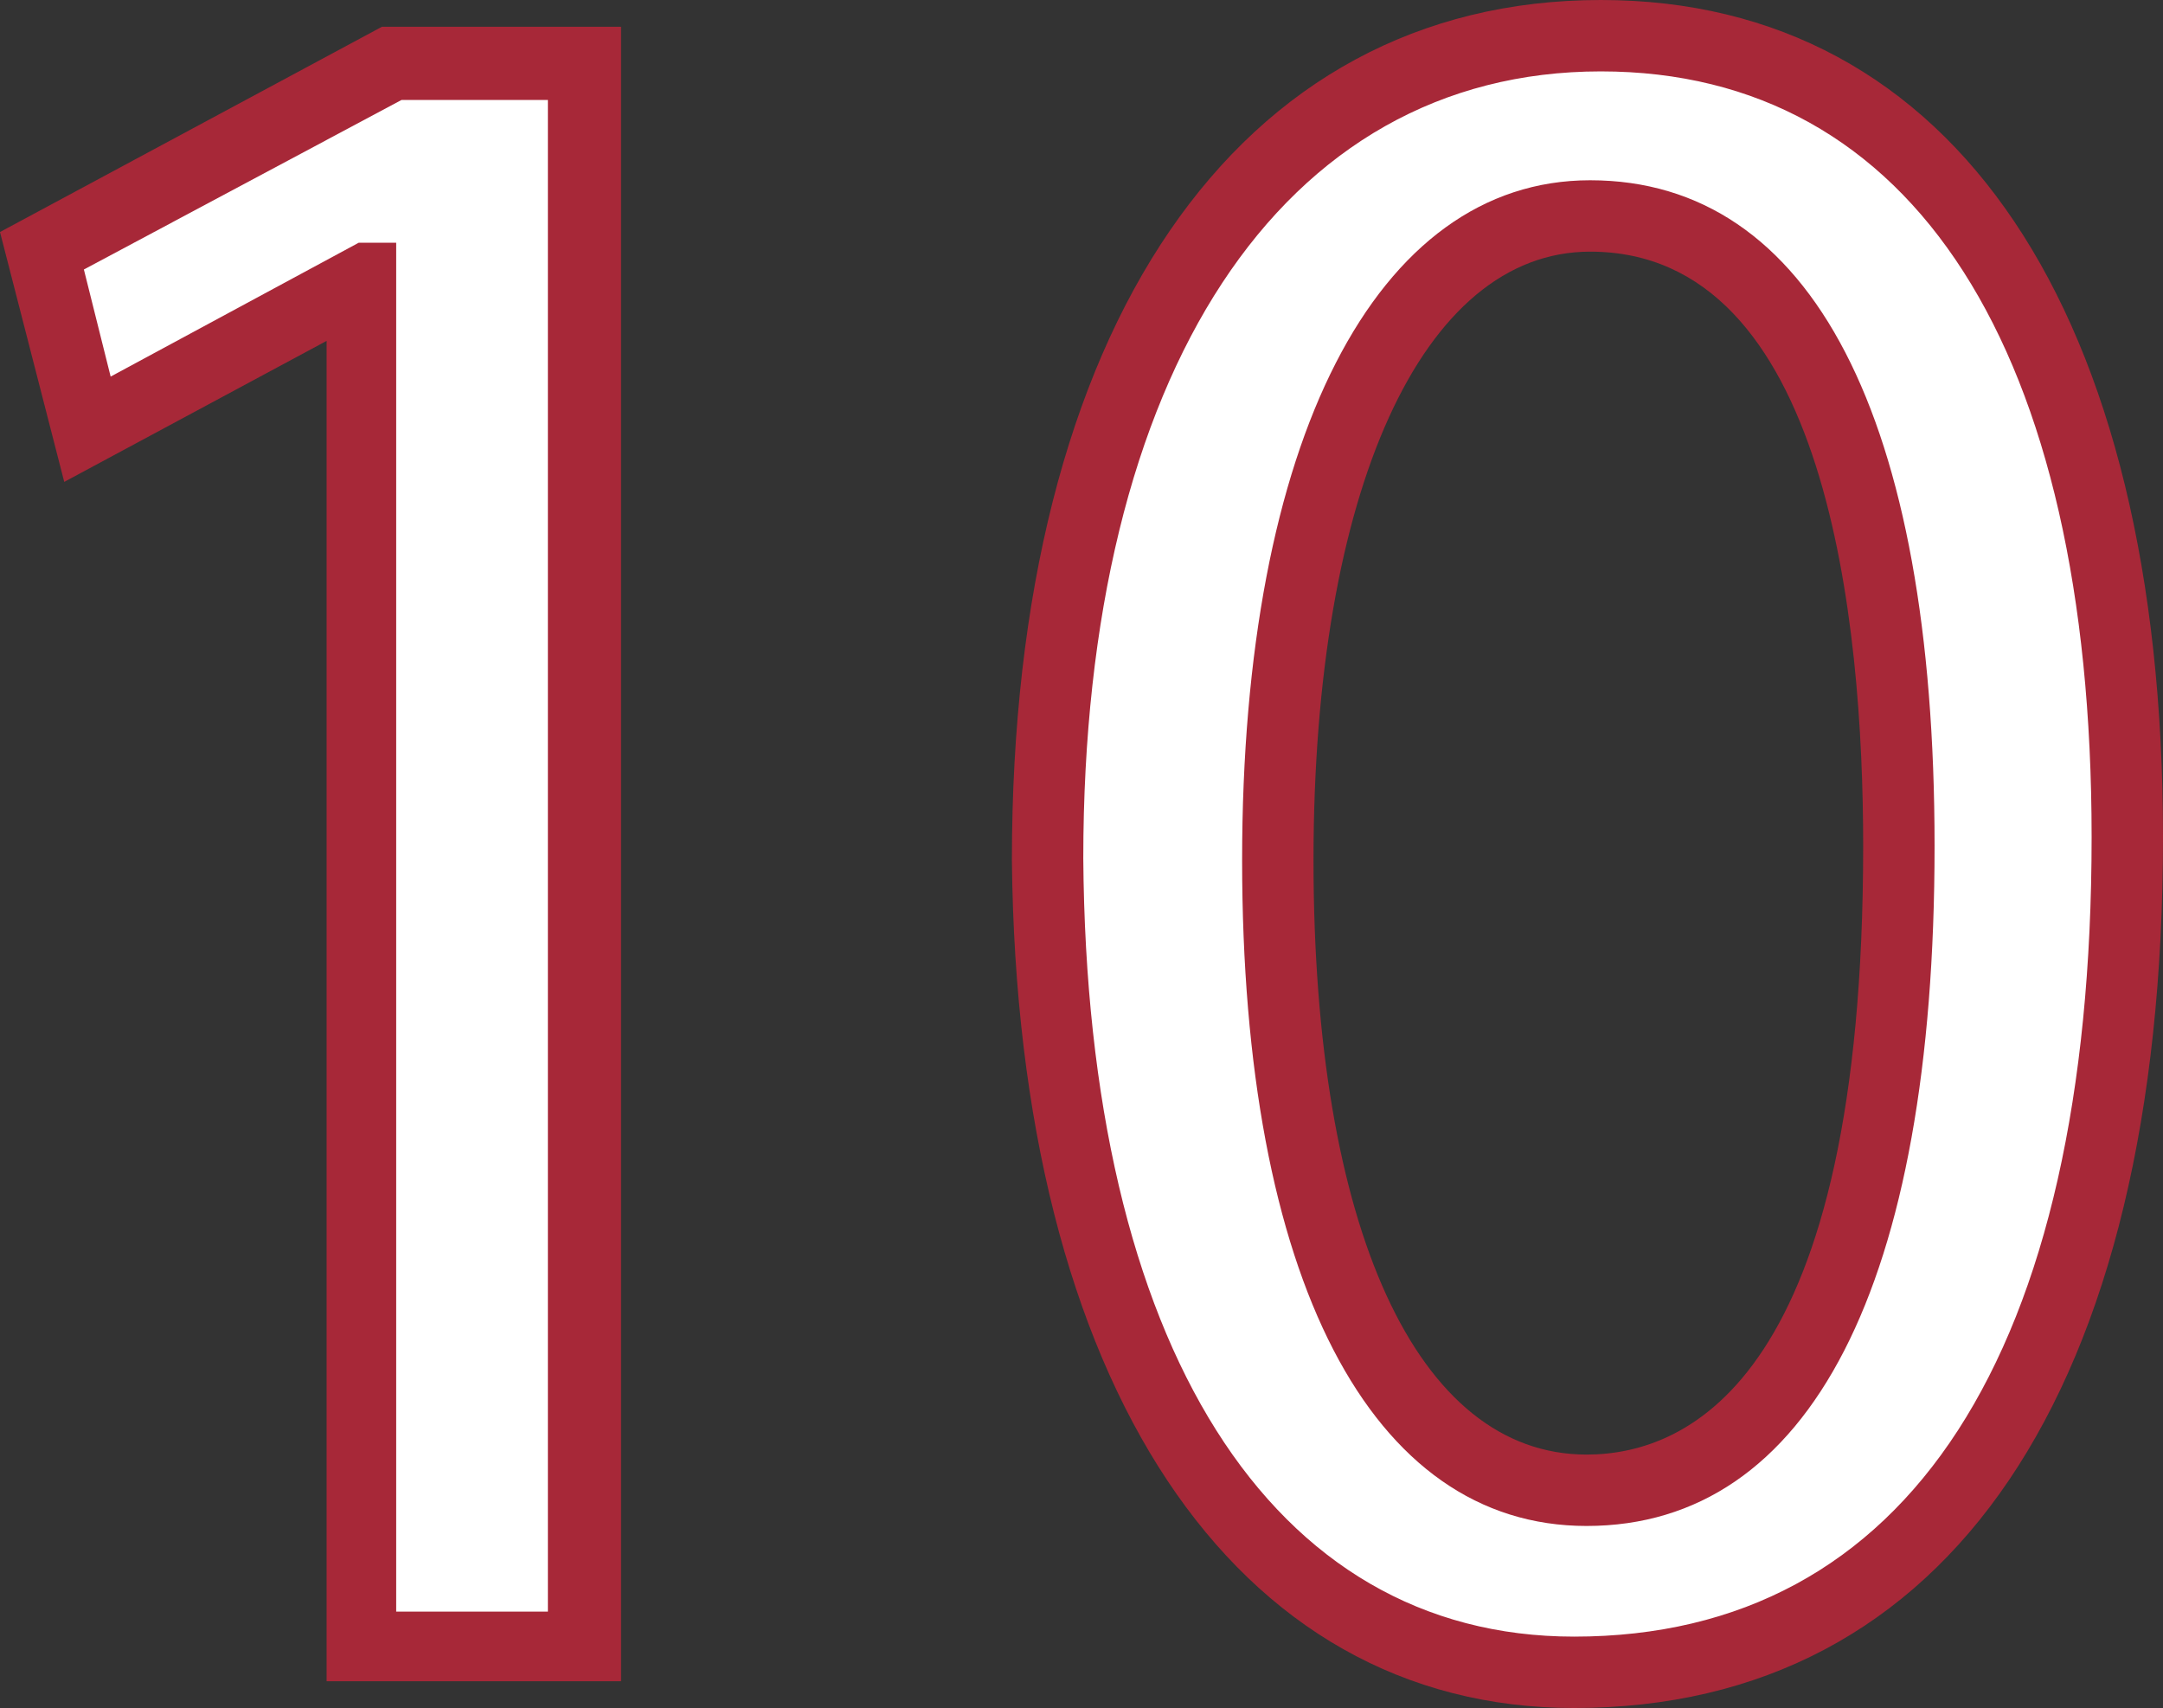
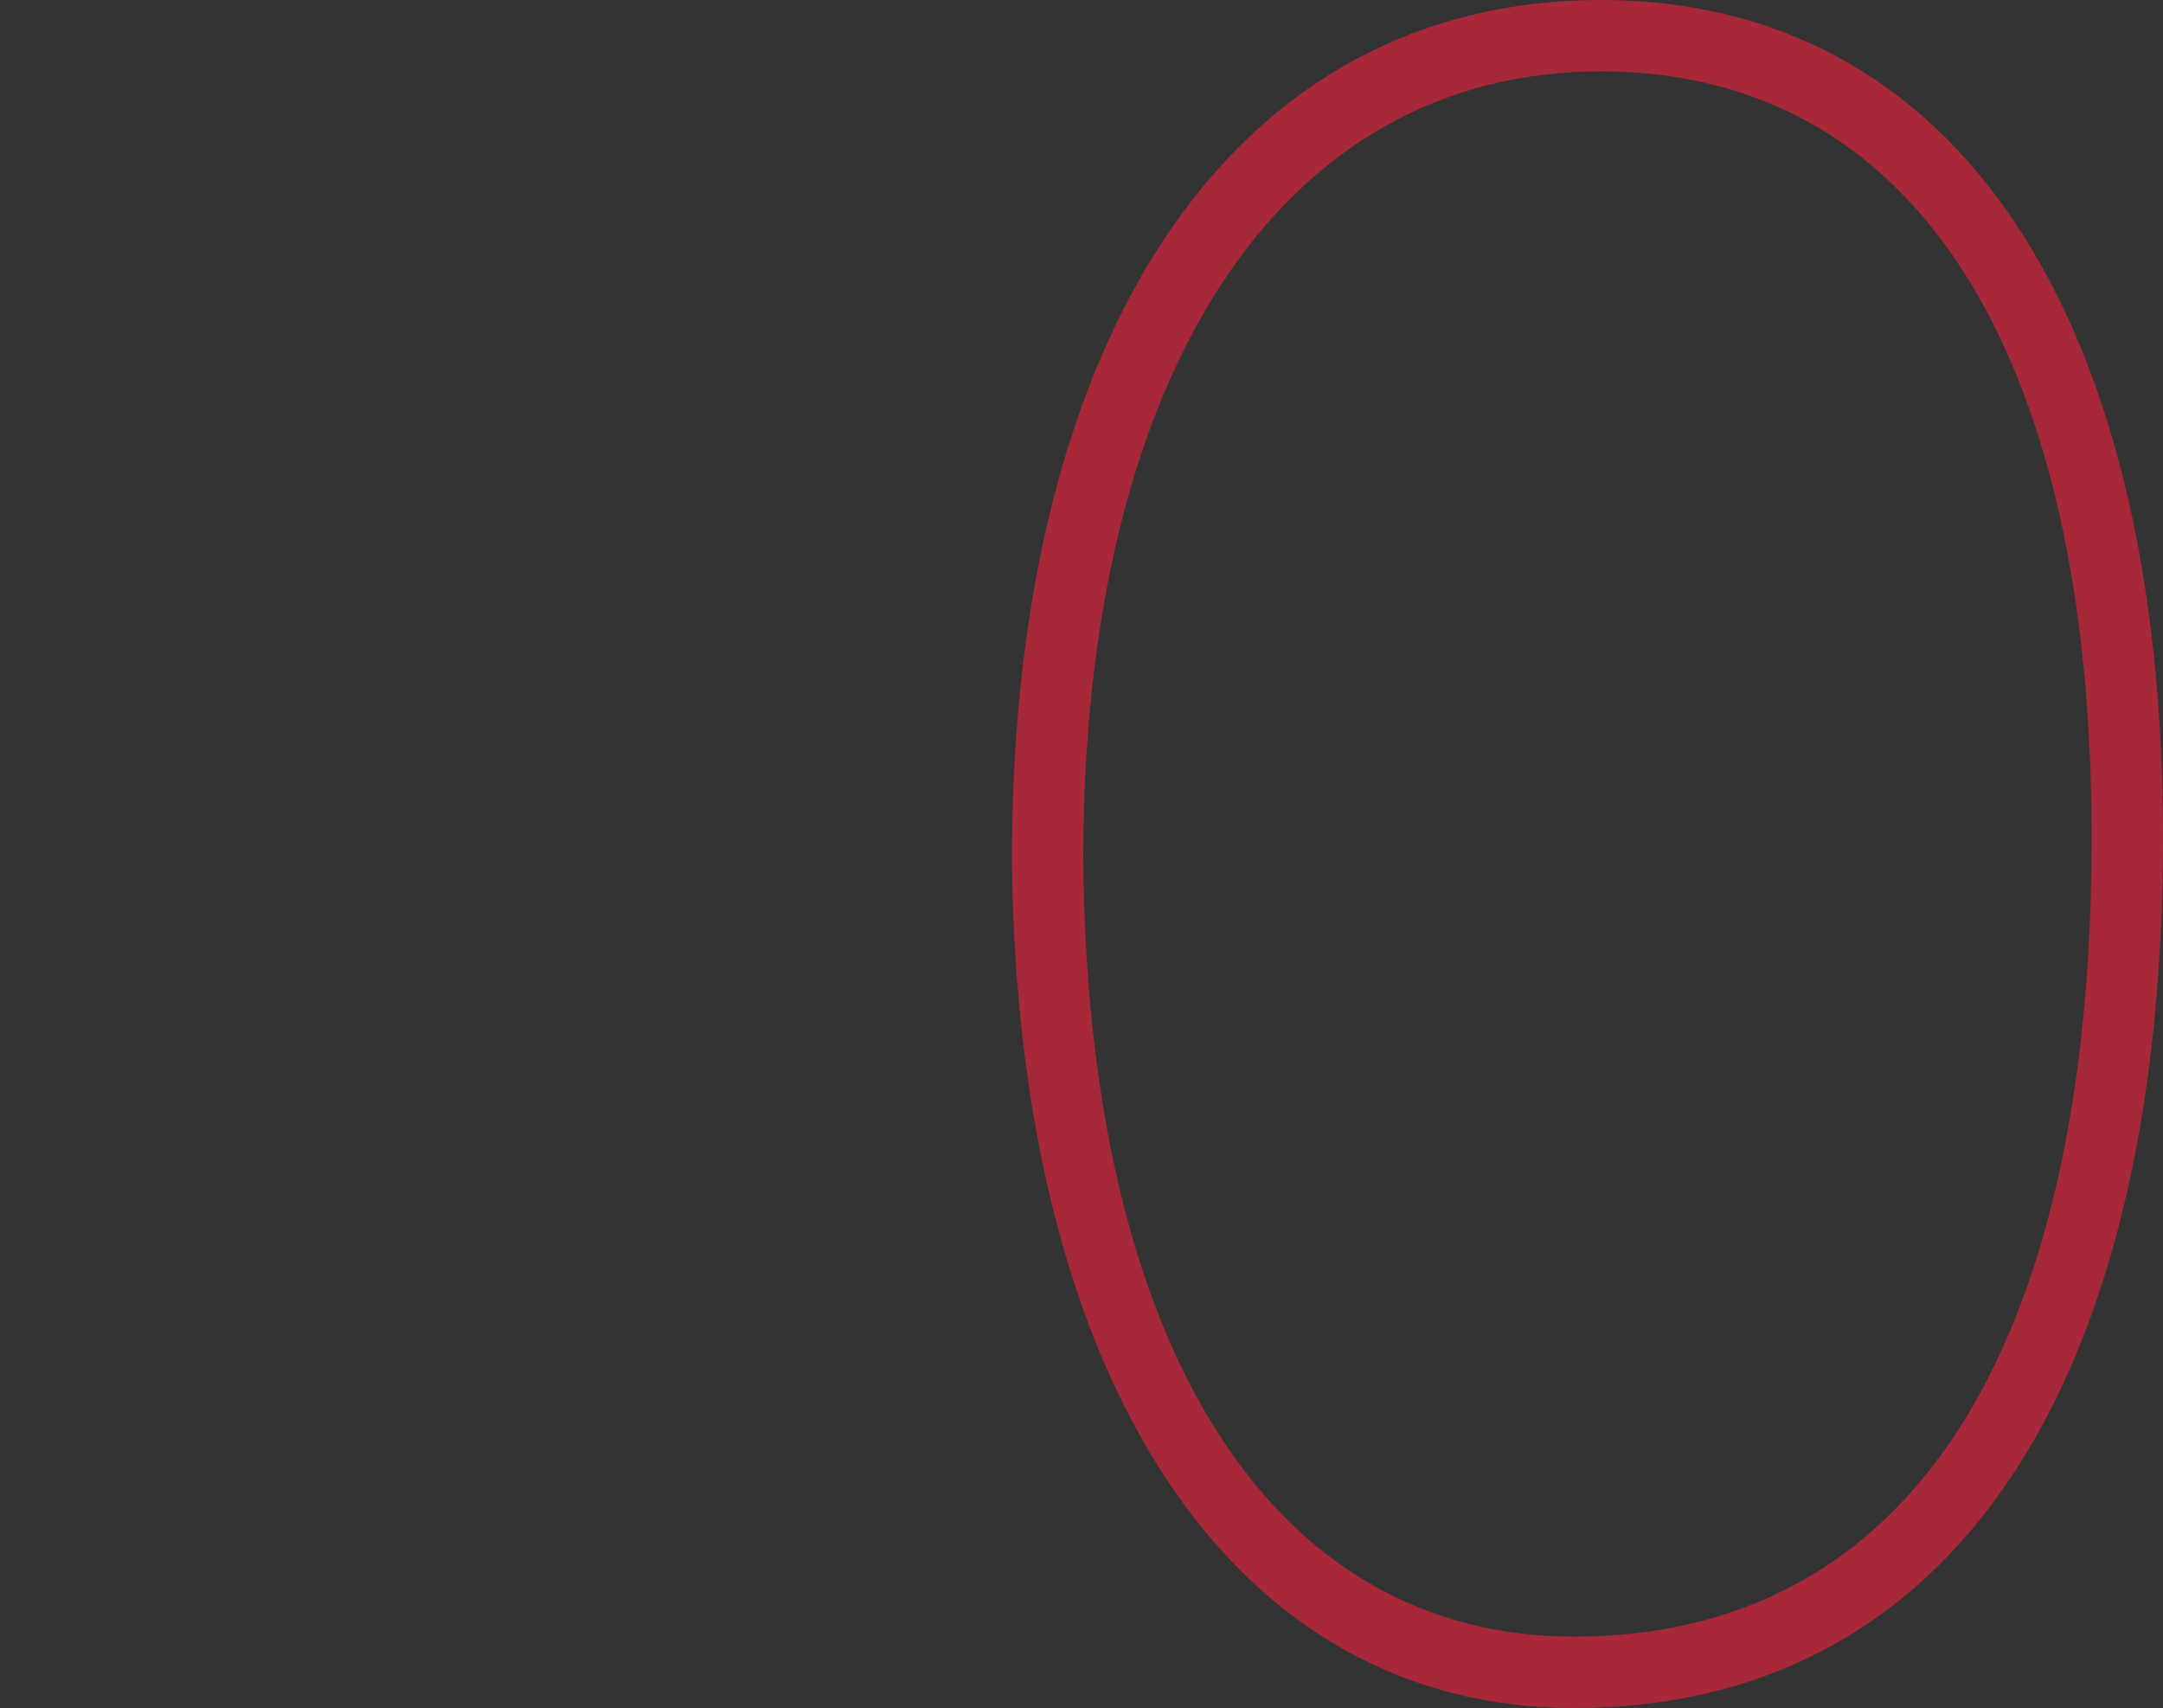
<svg xmlns="http://www.w3.org/2000/svg" version="1.1" id="_レイヤー_2" x="0px" y="0px" viewBox="0 0 121.2 95.7" style="enable-background:new 0 0 121.2 95.7;" xml:space="preserve">
  <rect x="0" y="0" width="121.2" height="95.7" fill="#333333" stroke="none" />
  <style type="text/css">
	.st0{fill:#FFFFFF;}
	.st1{fill:#A72838;}
</style>
  <g>
-     <path class="st0" d="M20.8,15.1h-0.3L5.3,23.3l-2.3-9L22.2,4h10.1v87.7H20.8C20.8,91.7,20.8,15.1,20.8,15.1z" />
-     <path class="st1" d="M21.4,1.5L0,13l3.6,14l14.7-7.9v75.1h16.5V1.5H21.4z M20.1,13.6L6.2,21.1l-1.5-6l17.8-9.5h8.2v84.7h-8.5V13.6   H20.1z" />
-     <path class="st0" d="M118.7,46.9c0,29.8-11.1,46.3-30.5,46.3c-17.1,0-28.8-16.1-29-45.1c0-29.4,12.7-45.6,30.5-45.6   C108.2,2.5,118.7,19,118.7,46.9z M71.1,48.3c0,22.8,7,35.8,17.8,35.8c12.1,0,18-14.2,18-36.6c0-21.6-5.5-35.8-17.8-35.8   C78.7,11.7,71.1,24.4,71.1,48.3z" />
    <g>
      <path class="st1" d="M89.7,0c-20.4,0-33,18.4-33,48.2C57,77.5,69.1,95.7,88.2,95.7c21,0,33-17.8,33-48.8    C121.2,17.5,109.5,0,89.7,0z M89.7,4c17.5,0,27.5,15.6,27.5,42.9c0,28.9-10.3,44.8-29,44.8c-17,0-27.3-16.3-27.5-43.6    C60.7,20.9,71.8,4,89.7,4z" />
-       <path class="st1" d="M88.9,85.5c12.5,0,19.5-13.5,19.5-38.1c0-24-6.9-37.3-19.3-37.3c-12,0-19.5,14.6-19.5,38.1    C69.6,71.6,76.8,85.5,88.9,85.5z M88.9,81.5c-9.5,0-15.3-12.7-15.3-33.3c0-20.7,6.1-34.1,15.5-34.1c13.3,0,15.3,20.8,15.3,33.3    C104.4,77.1,94.7,81.5,88.9,81.5z" />
    </g>
  </g>
</svg>